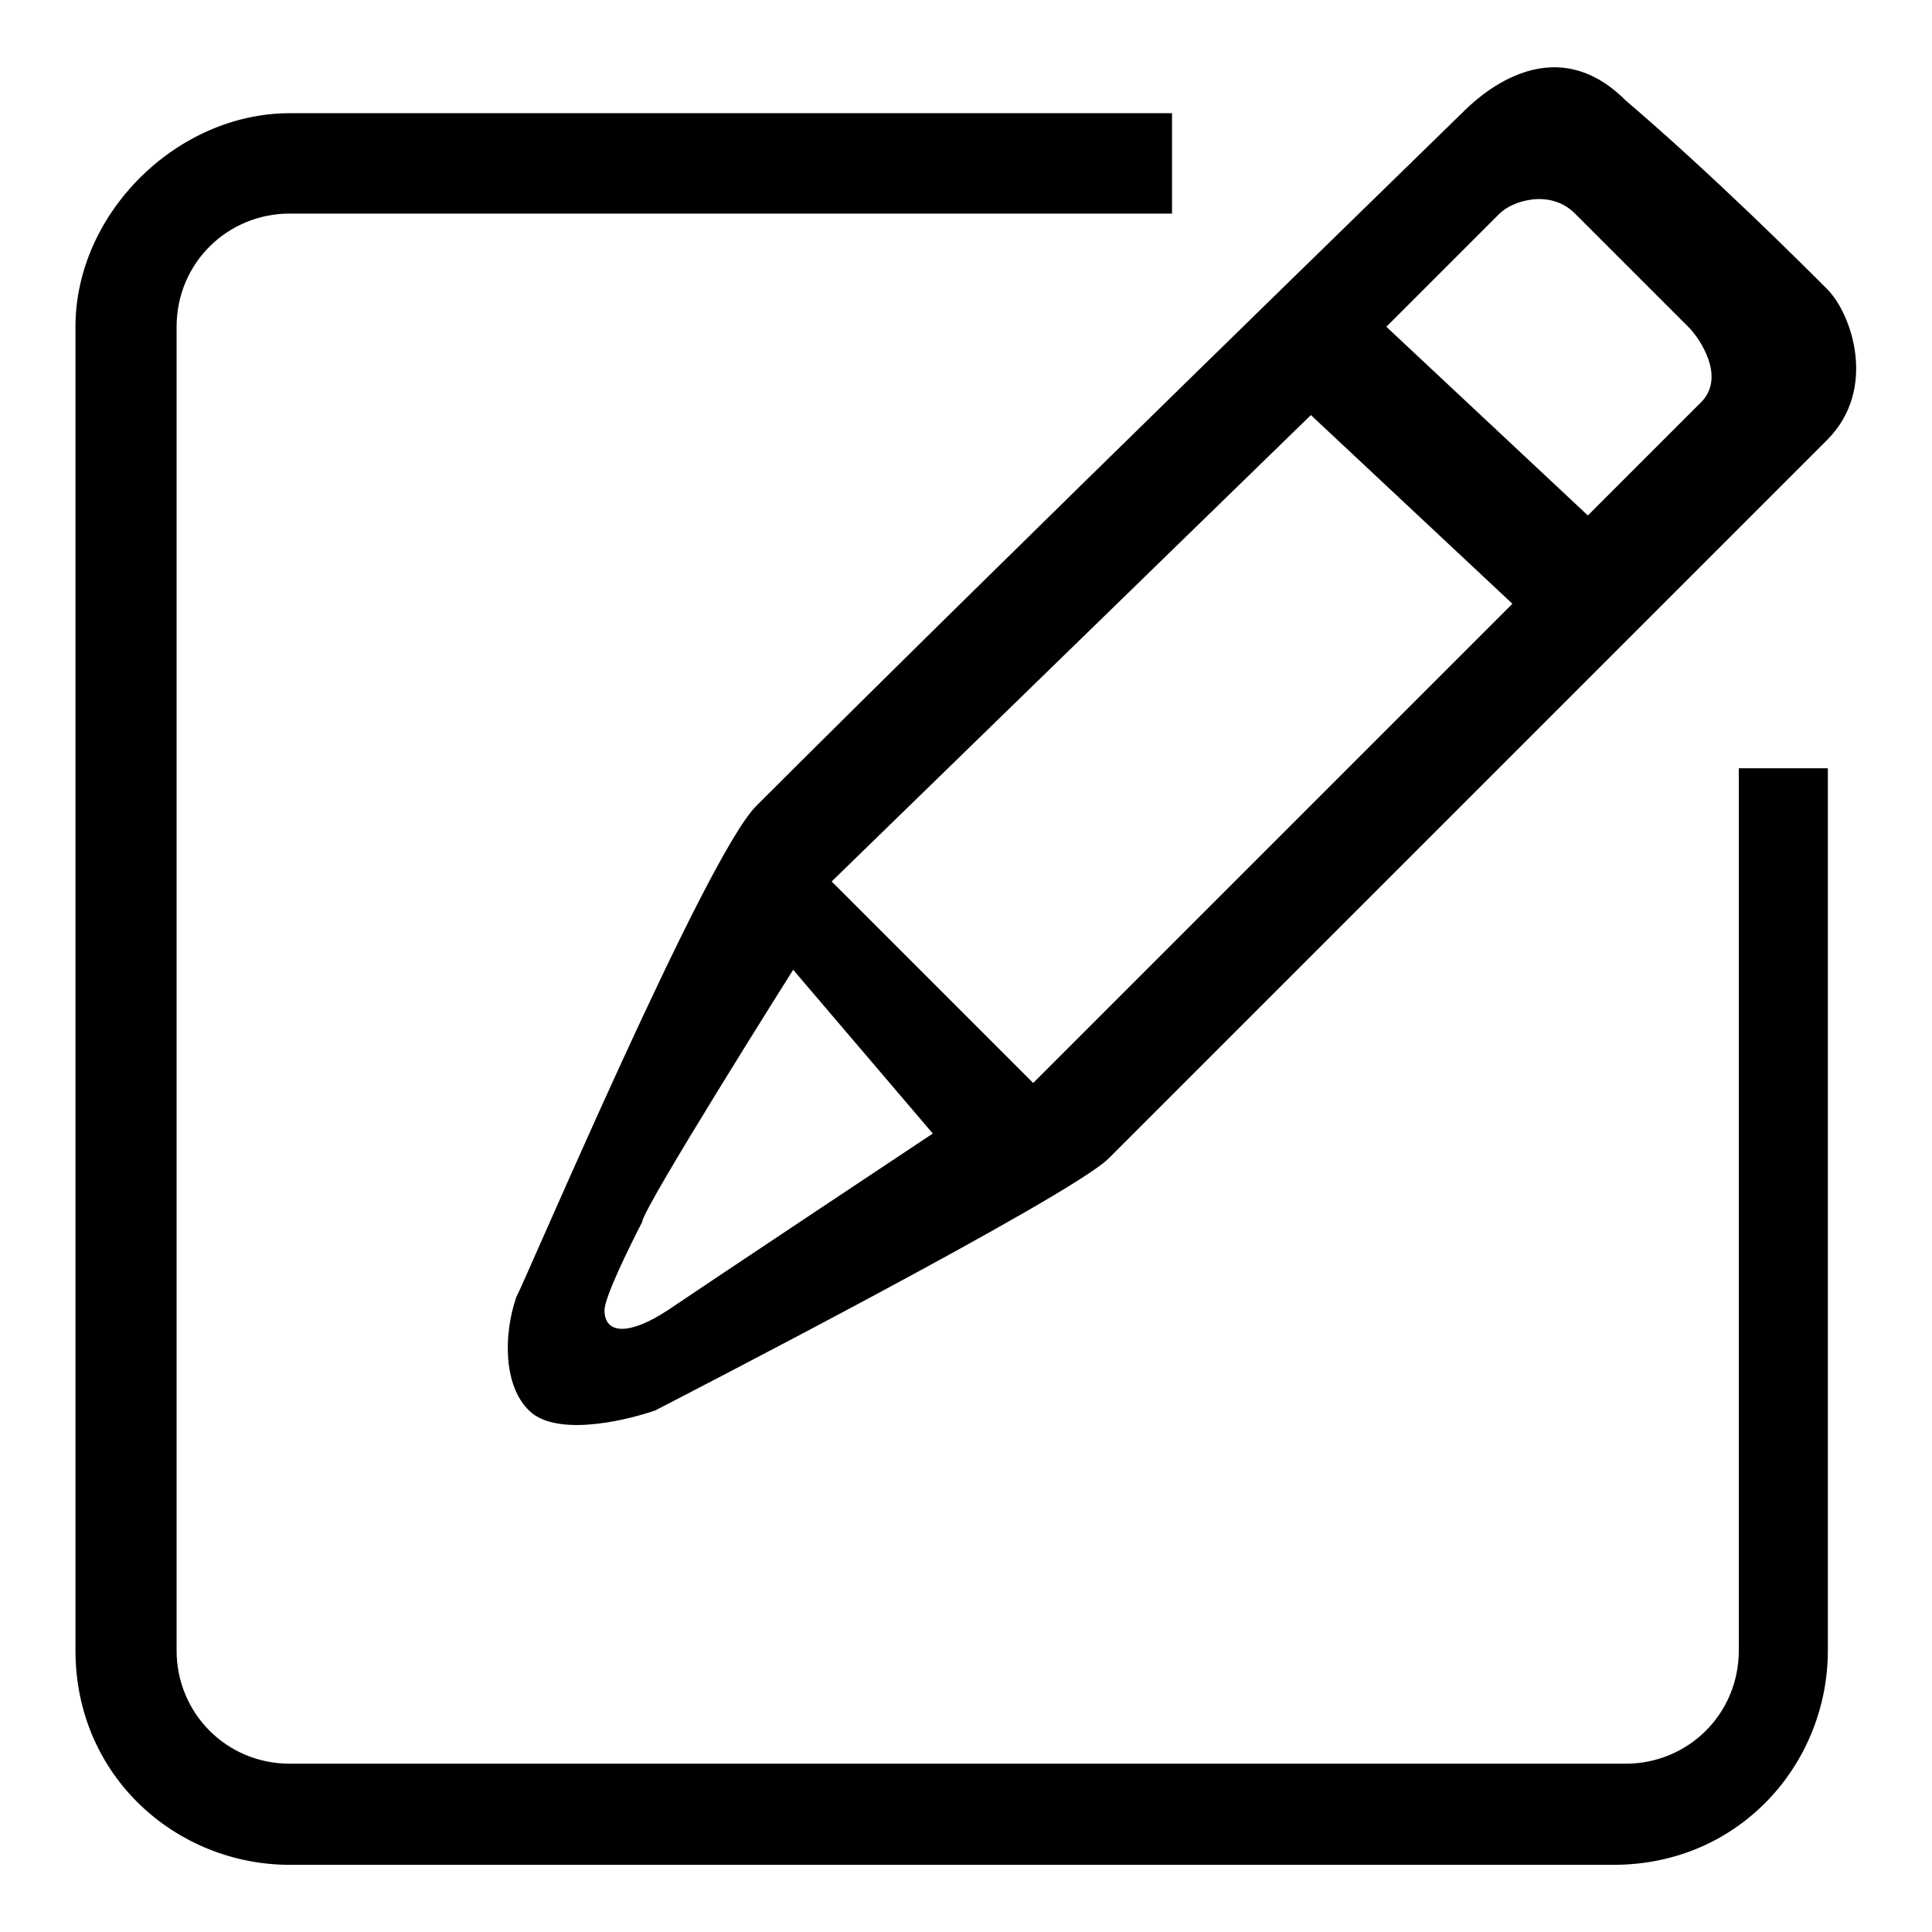
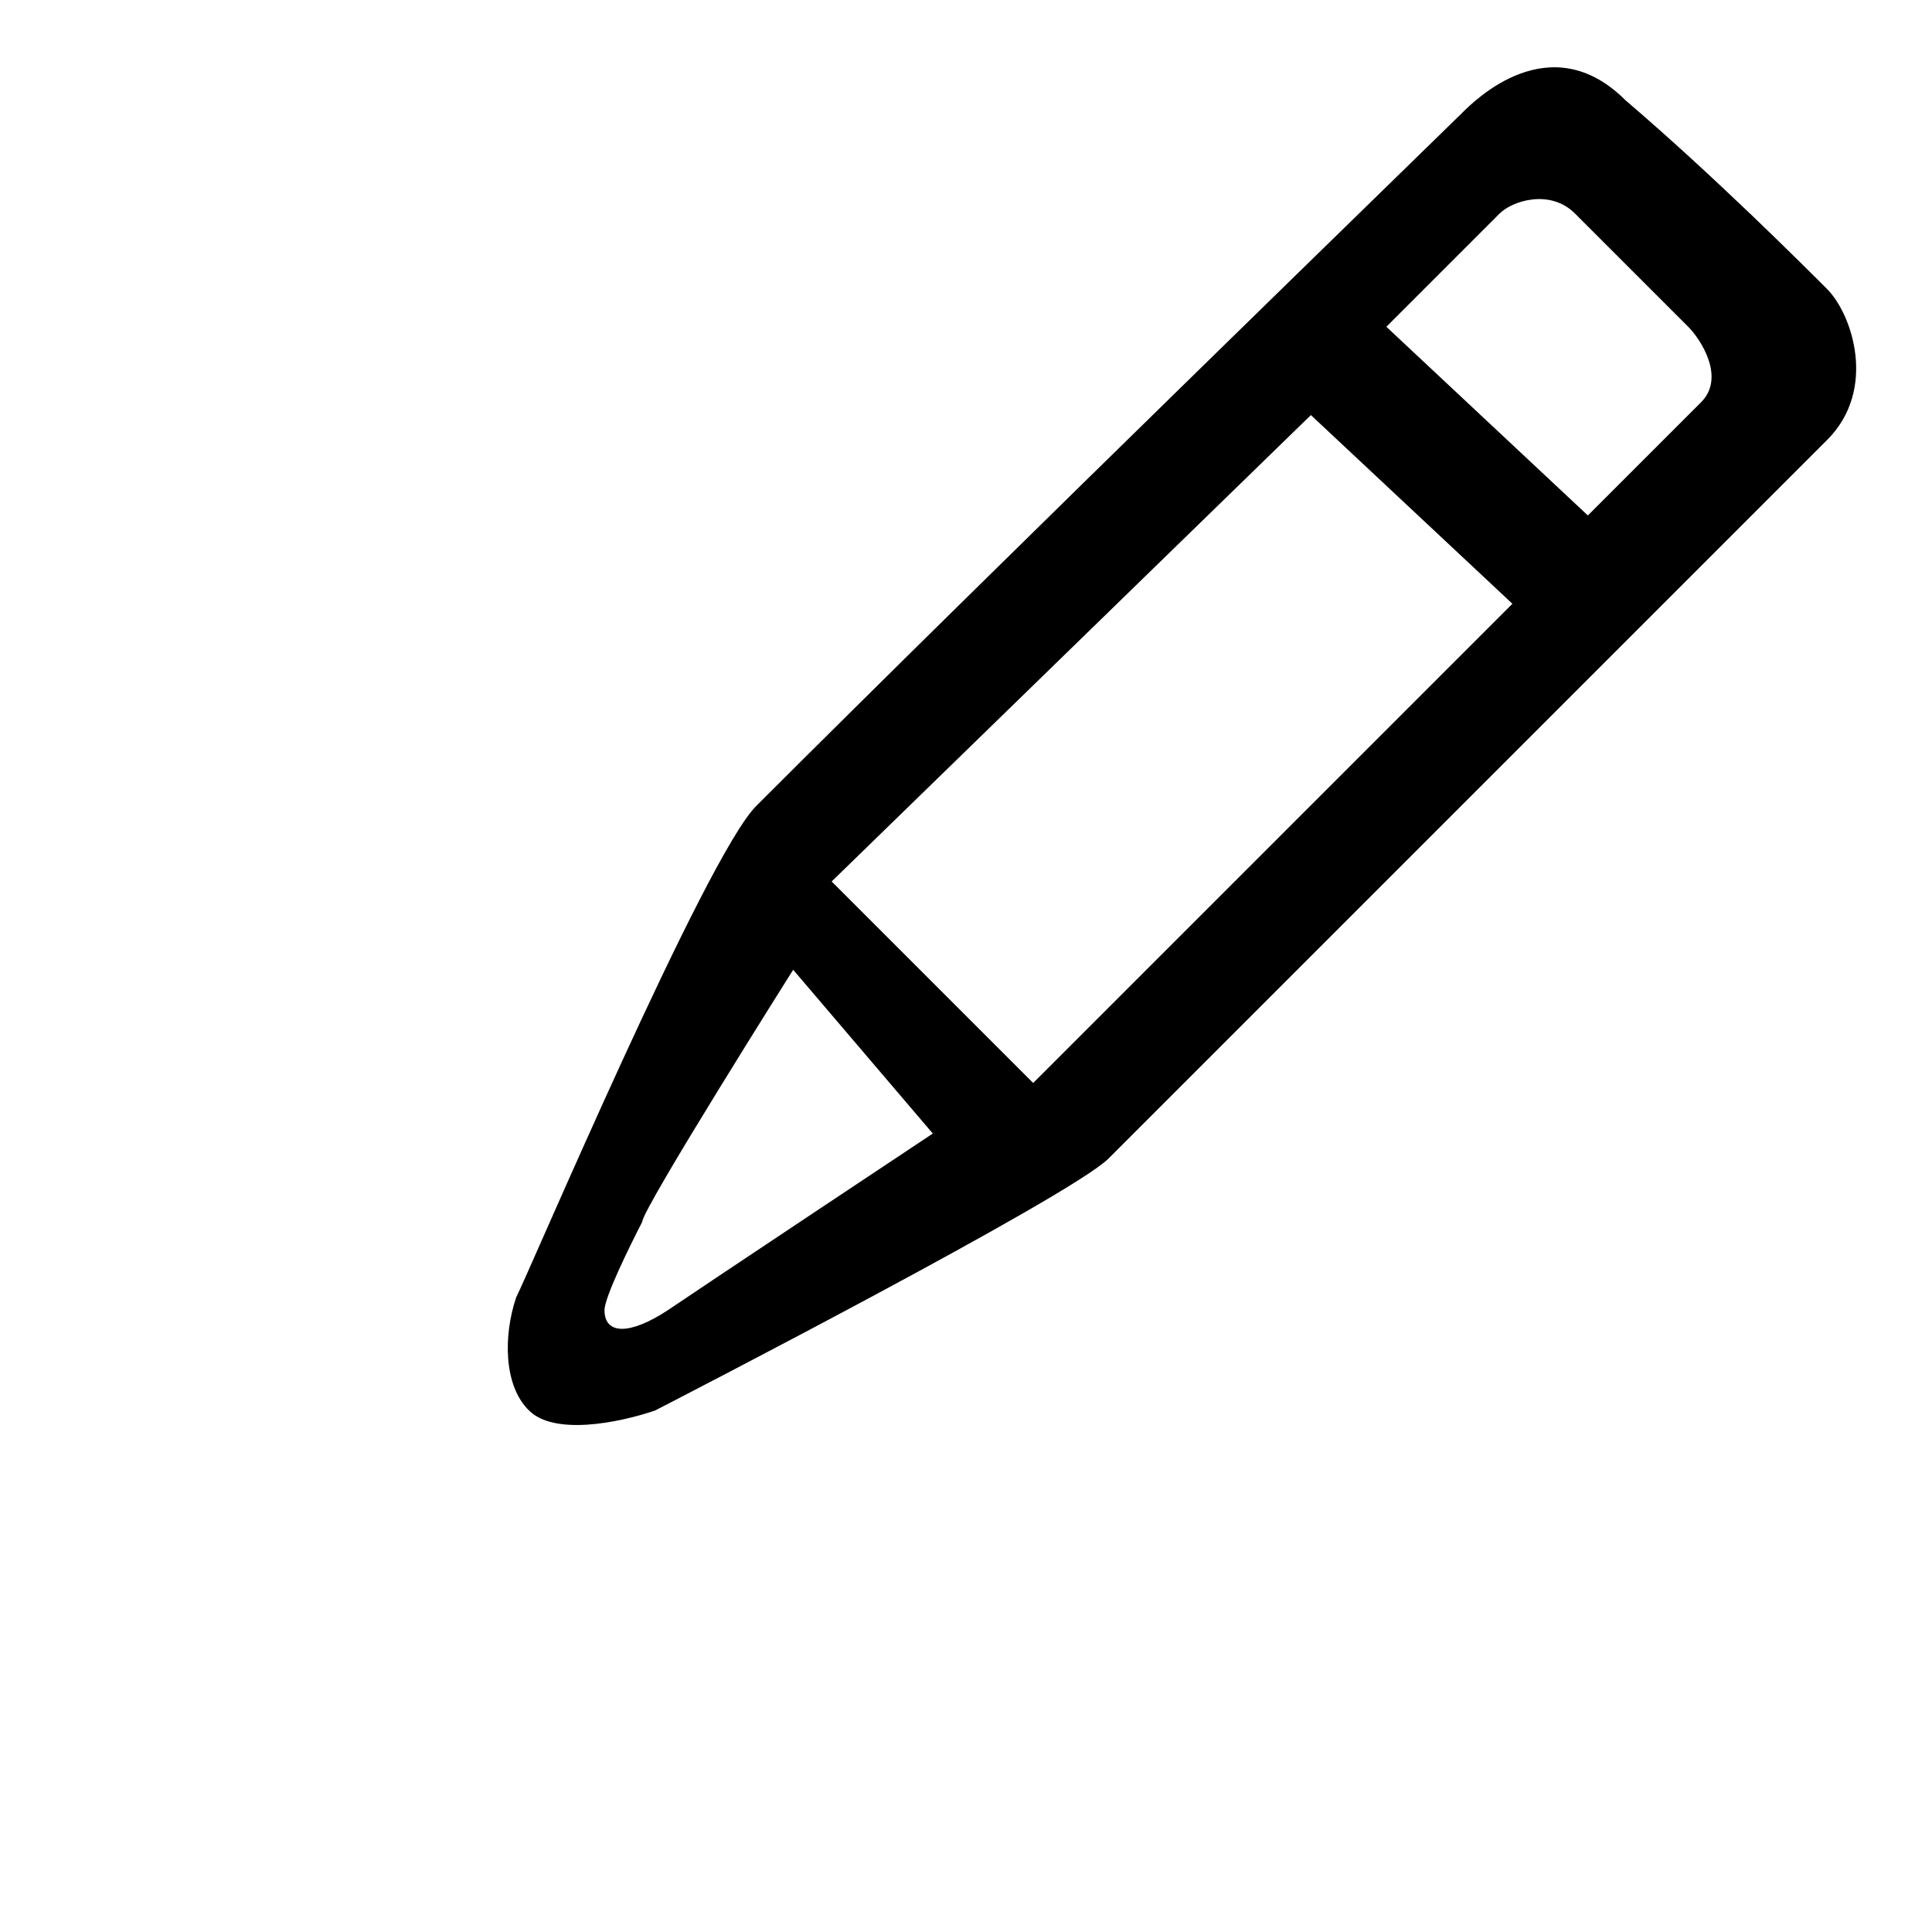
<svg xmlns="http://www.w3.org/2000/svg" version="1.1" x="0px" y="0px" viewBox="0 0 256 256" enable-background="new 0 0 256 256" xml:space="preserve">
  <g>
    <g>
-       <path fill="#000000" d="M230.4,101.8v116.9c0,8.4-6.7,15-15,15h-177c-8.4,0-15-6.7-15-15V43.3c0-8.4,6.7-15,15-15h116.9V15H38.4C23.4,15,10,28.3,10,43.3v175.4c0,16.7,13.4,28.4,28.4,28.4h175.4c16.7,0,28.4-13.4,28.4-28.4V101.8H230.4z" />
      <path fill="#000000" d="M68.4,171.9c-1.7,5-1.7,11.7,1.7,15c3.3,3.3,11.7,1.7,16.7,0c3.3-1.7,55.1-28.4,60.1-33.4c1.7-1.7,88.5-88.5,95.2-95.2c6.7-6.7,3.3-16.7,0-20c-3.3-3.3-15-15-26.7-25c-10-10-20,0-21.7,1.7c-1.7,1.7-61.8,60.1-93.5,91.8C93.5,113.5,70.1,168.6,68.4,171.9z M198.7,28.3c1.7-1.7,6.7-3.3,10,0c3.3,3.3,13.4,13.4,15,15s5,6.7,1.7,10c-3.3,3.3-15,15-15,15l-26.7-25C183.7,43.3,197,30,198.7,28.3z M173.7,55l26.7,25l-63.5,63.5l-26.7-26.7L173.7,55z M123.6,150.2c0,0-30.1,20-35.1,23.4c-5,3.3-8.4,3.3-8.4,0c0-1.7,3.3-8.4,5-11.7c0-1.7,20-33.4,20-33.4L123.6,150.2z" />
    </g>
  </g>
</svg>